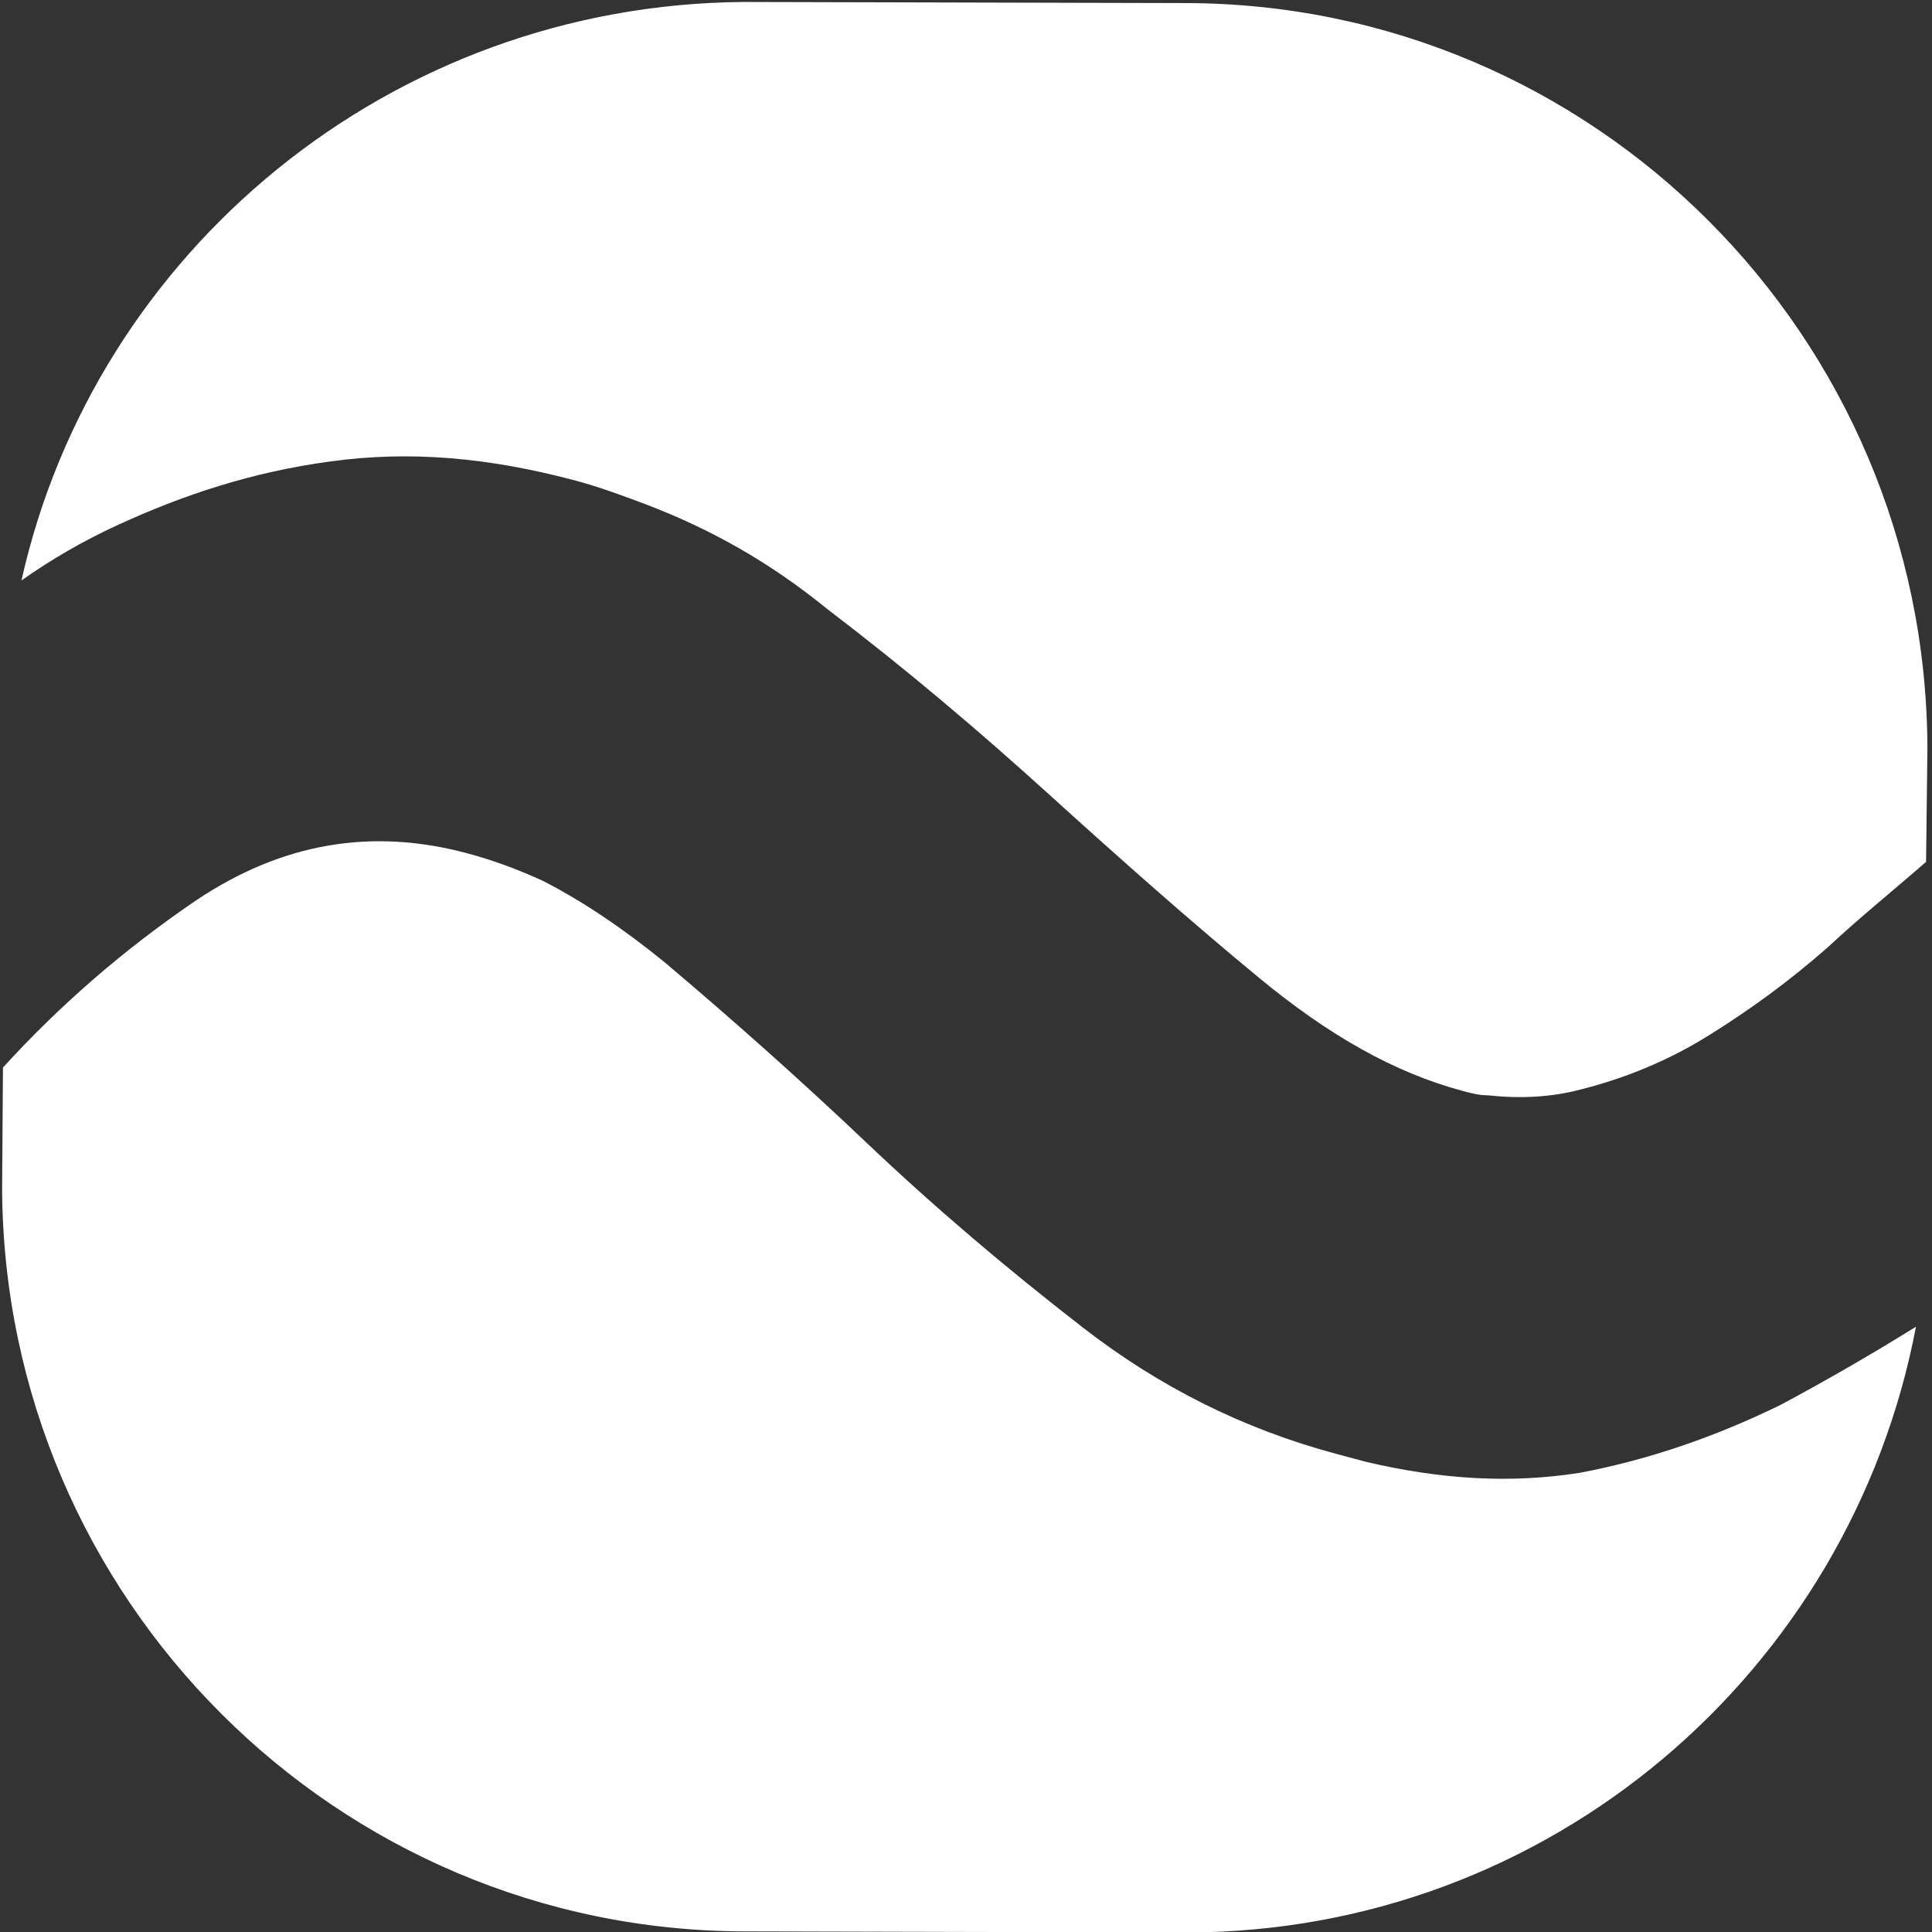
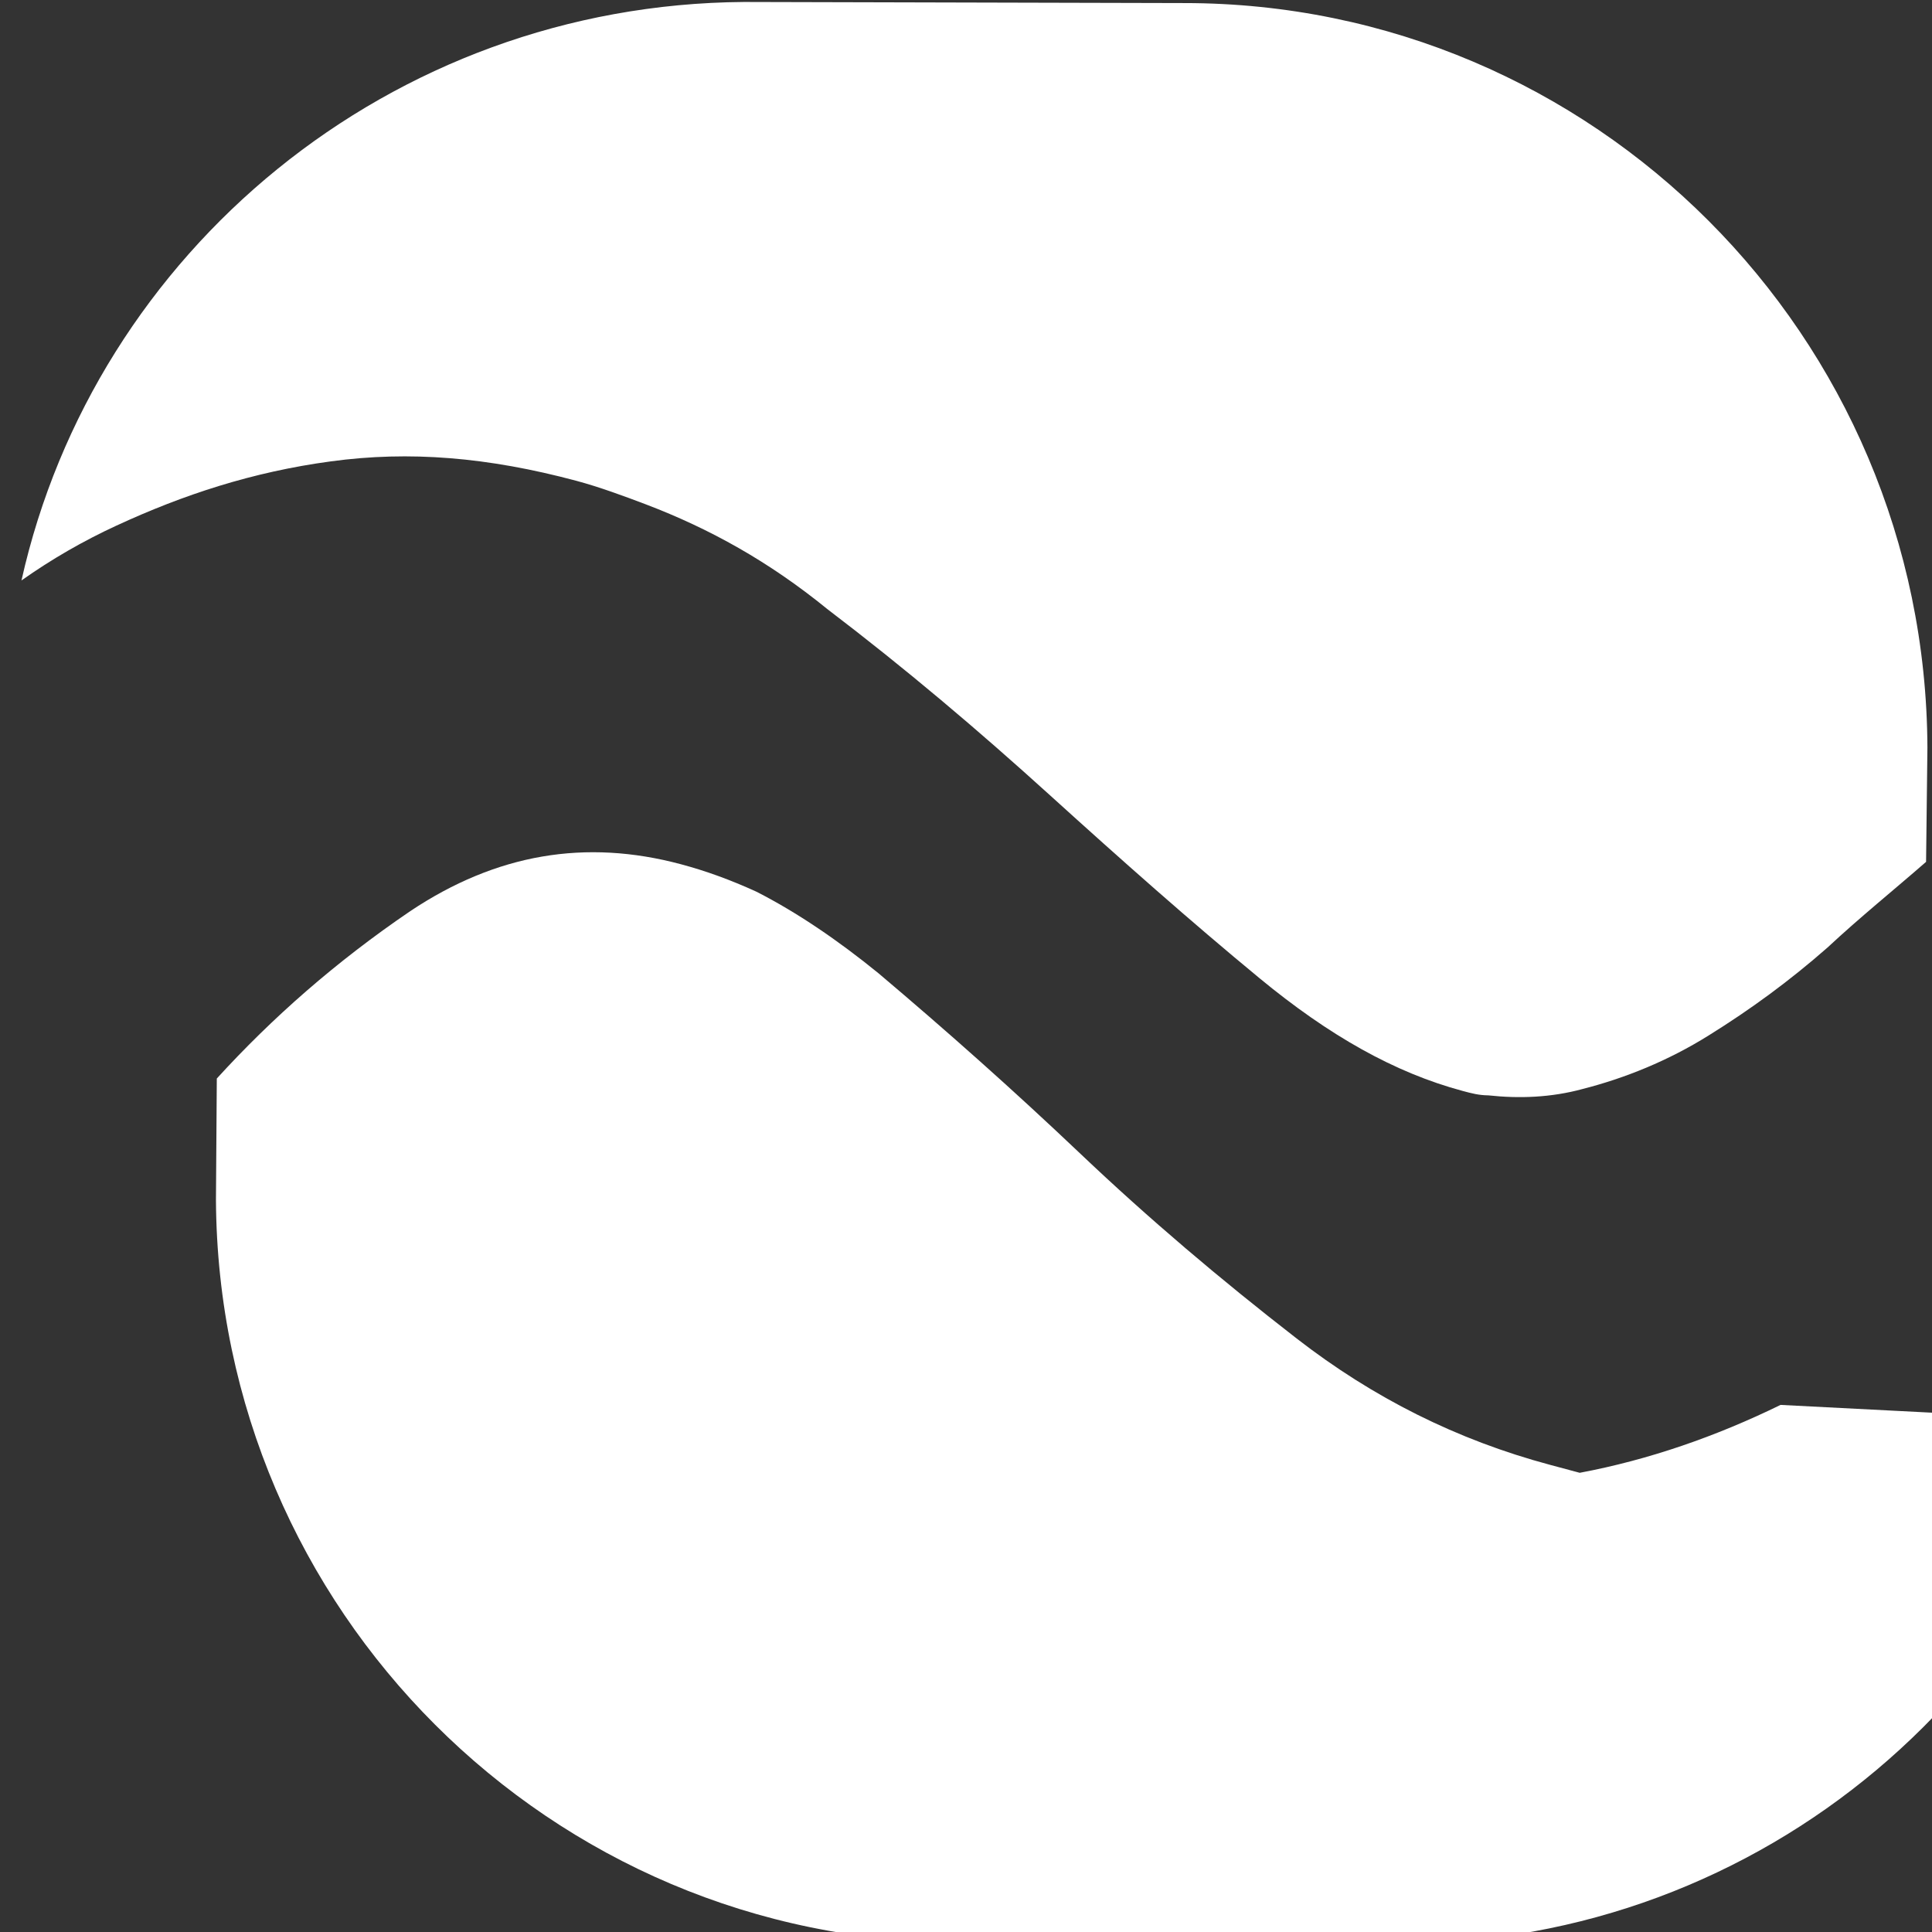
<svg xmlns="http://www.w3.org/2000/svg" width="130" height="130" xml:space="preserve">
  <rect width="100%" height="100%" fill="#333333" stroke="none" />
  <style type="text/css">.st0{display:none;}	.st1{display:none;fill:url(#SVGID_1_);}	.st2{display:none;fill:url(#SVGID_2_);}	.st3{display:inline;fill:#FFFFFF;}	.st4{display:none;fill:#FFFFFF;}</style>
  <g class="layer">
    <title>Layer 1</title>
    <path class="st0" d="m70.9,107.9l-18.1,4.8c-16.8,4.5 -34.1,-5.5 -38.7,-22.3l-4.8,-18.1c-4.5,-16.8 5.5,-34.1 22.3,-38.7l18.1,-4.8c16.8,-4.5 34.1,5.5 38.7,22.3l4.8,18.1c4.5,16.9 -5.5,34.2 -22.3,38.7z" id="svg_1" />
    <g id="svg_19" transform="rotate(15 64.984 65.099)">
      <path d="m2.09,51.17c3.8,-3.17 7.91,-5.86 12.82,-7.91c4.91,-2.06 10.13,-3.01 16.3,-3.01c1.58,0 3.32,0.16 4.91,0.32c4.59,0.47 9.02,1.58 13.61,3.64c6.17,2.53 11.87,5.22 17.73,8.23s11.24,5.7 16.78,8.23s10.45,3.8 15.2,3.8c0.63,0 1.11,0 1.74,-0.16c2.06,-0.32 4.12,-0.95 6.02,-2.06c2.53,-1.42 5.07,-3.32 7.28,-5.7c2.22,-2.37 4.27,-4.91 6.17,-7.76c1.58,-2.53 3.32,-4.91 4.91,-7.28l-1.9,-7.44c-7.28,-26.75 -34.67,-42.58 -61.26,-35.46l-28.65,7.6c-22.95,6.33 -37.83,27.54 -36.88,50.18c1.58,-1.9 3.32,-3.64 5.22,-5.22z" id="svg_20" style="fill: white;" />
-       <path d="m125.56,79.34c-3.64,3.17 -7.6,5.86 -11.87,7.91c-4.27,1.9 -8.86,2.85 -14.09,3.01c-0.63,0 -1.42,0 -2.06,0c-6.49,0 -12.66,-1.27 -18.68,-3.8s-11.71,-5.22 -17.25,-8.23c-5.54,-3.01 -10.92,-5.7 -16.3,-8.23c-3.17,-1.42 -6.33,-2.53 -9.34,-3.17c-1.9,-0.32 -3.64,-0.47 -5.38,-0.47c-6.65,0 -12.19,2.53 -16.78,7.76c-3.96,4.59 -7.12,9.34 -9.66,14.25l2.06,7.91c7.28,26.59 34.67,42.42 61.26,35.3l28.65,-7.6c23.59,-6.33 38.62,-28.49 36.88,-52.08c-2.37,2.53 -4.91,5.07 -7.44,7.44z" id="svg_21" style="fill: white;" />
-       <path class="st4" d="m125.88,42.15c-1.42,2.06 -2.85,4.27 -4.43,6.49c-1.9,2.85 -3.96,5.38 -6.17,7.76c-2.22,2.37 -4.75,4.27 -7.28,5.7c-2.22,1.27 -4.43,1.9 -6.97,2.06c-0.95,0.16 -1.74,0.16 -2.69,0.16c-4.75,0 -9.66,-1.27 -15.2,-3.8c-5.54,-2.53 -10.92,-5.22 -16.78,-8.23c-5.86,-3.01 -11.56,-5.7 -17.73,-8.23c-4.27,-1.9 -8.55,-3.01 -12.66,-3.48c-1.27,-0.16 -2.53,-0.16 -3.96,-0.16c-6.17,0 -11.4,0.95 -16.3,3.01c-4.91,2.06 -9.02,4.75 -12.82,7.91c-2.22,1.9 -4.27,4.12 -6.17,6.33c0.16,3.32 0.79,6.65 1.58,9.97l5.22,19.47c2.37,-4.59 5.22,-8.71 8.86,-12.98c4.59,-5.22 10.13,-7.76 16.78,-7.76c2.22,0 4.27,0.16 6.49,0.63c3.48,0.63 6.97,1.74 10.45,3.32c5.38,2.53 10.76,5.22 16.3,8.23s11.24,5.7 17.25,8.23s12.19,3.8 18.68,3.8c0.32,0 0.79,0 1.11,0c4.75,-0.16 9.02,-1.11 13.14,-3.01c4.43,-2.06 8.39,-4.75 11.87,-7.91c2.85,-2.69 5.7,-5.86 8.23,-8.86c-0.32,-2.53 -0.79,-5.22 -1.42,-7.91l-5.38,-20.74z" id="svg_22" />
+       <path d="m125.56,79.34c-3.64,3.17 -7.6,5.86 -11.87,7.91c-0.63,0 -1.42,0 -2.06,0c-6.49,0 -12.66,-1.27 -18.68,-3.8s-11.71,-5.22 -17.25,-8.23c-5.54,-3.01 -10.92,-5.7 -16.3,-8.23c-3.17,-1.42 -6.33,-2.53 -9.34,-3.17c-1.9,-0.32 -3.64,-0.47 -5.38,-0.47c-6.65,0 -12.19,2.53 -16.78,7.76c-3.96,4.59 -7.12,9.34 -9.66,14.25l2.06,7.91c7.28,26.59 34.67,42.42 61.26,35.3l28.65,-7.6c23.59,-6.33 38.62,-28.49 36.88,-52.08c-2.37,2.53 -4.91,5.07 -7.44,7.44z" id="svg_21" style="fill: white;" />
    </g>
  </g>
</svg>